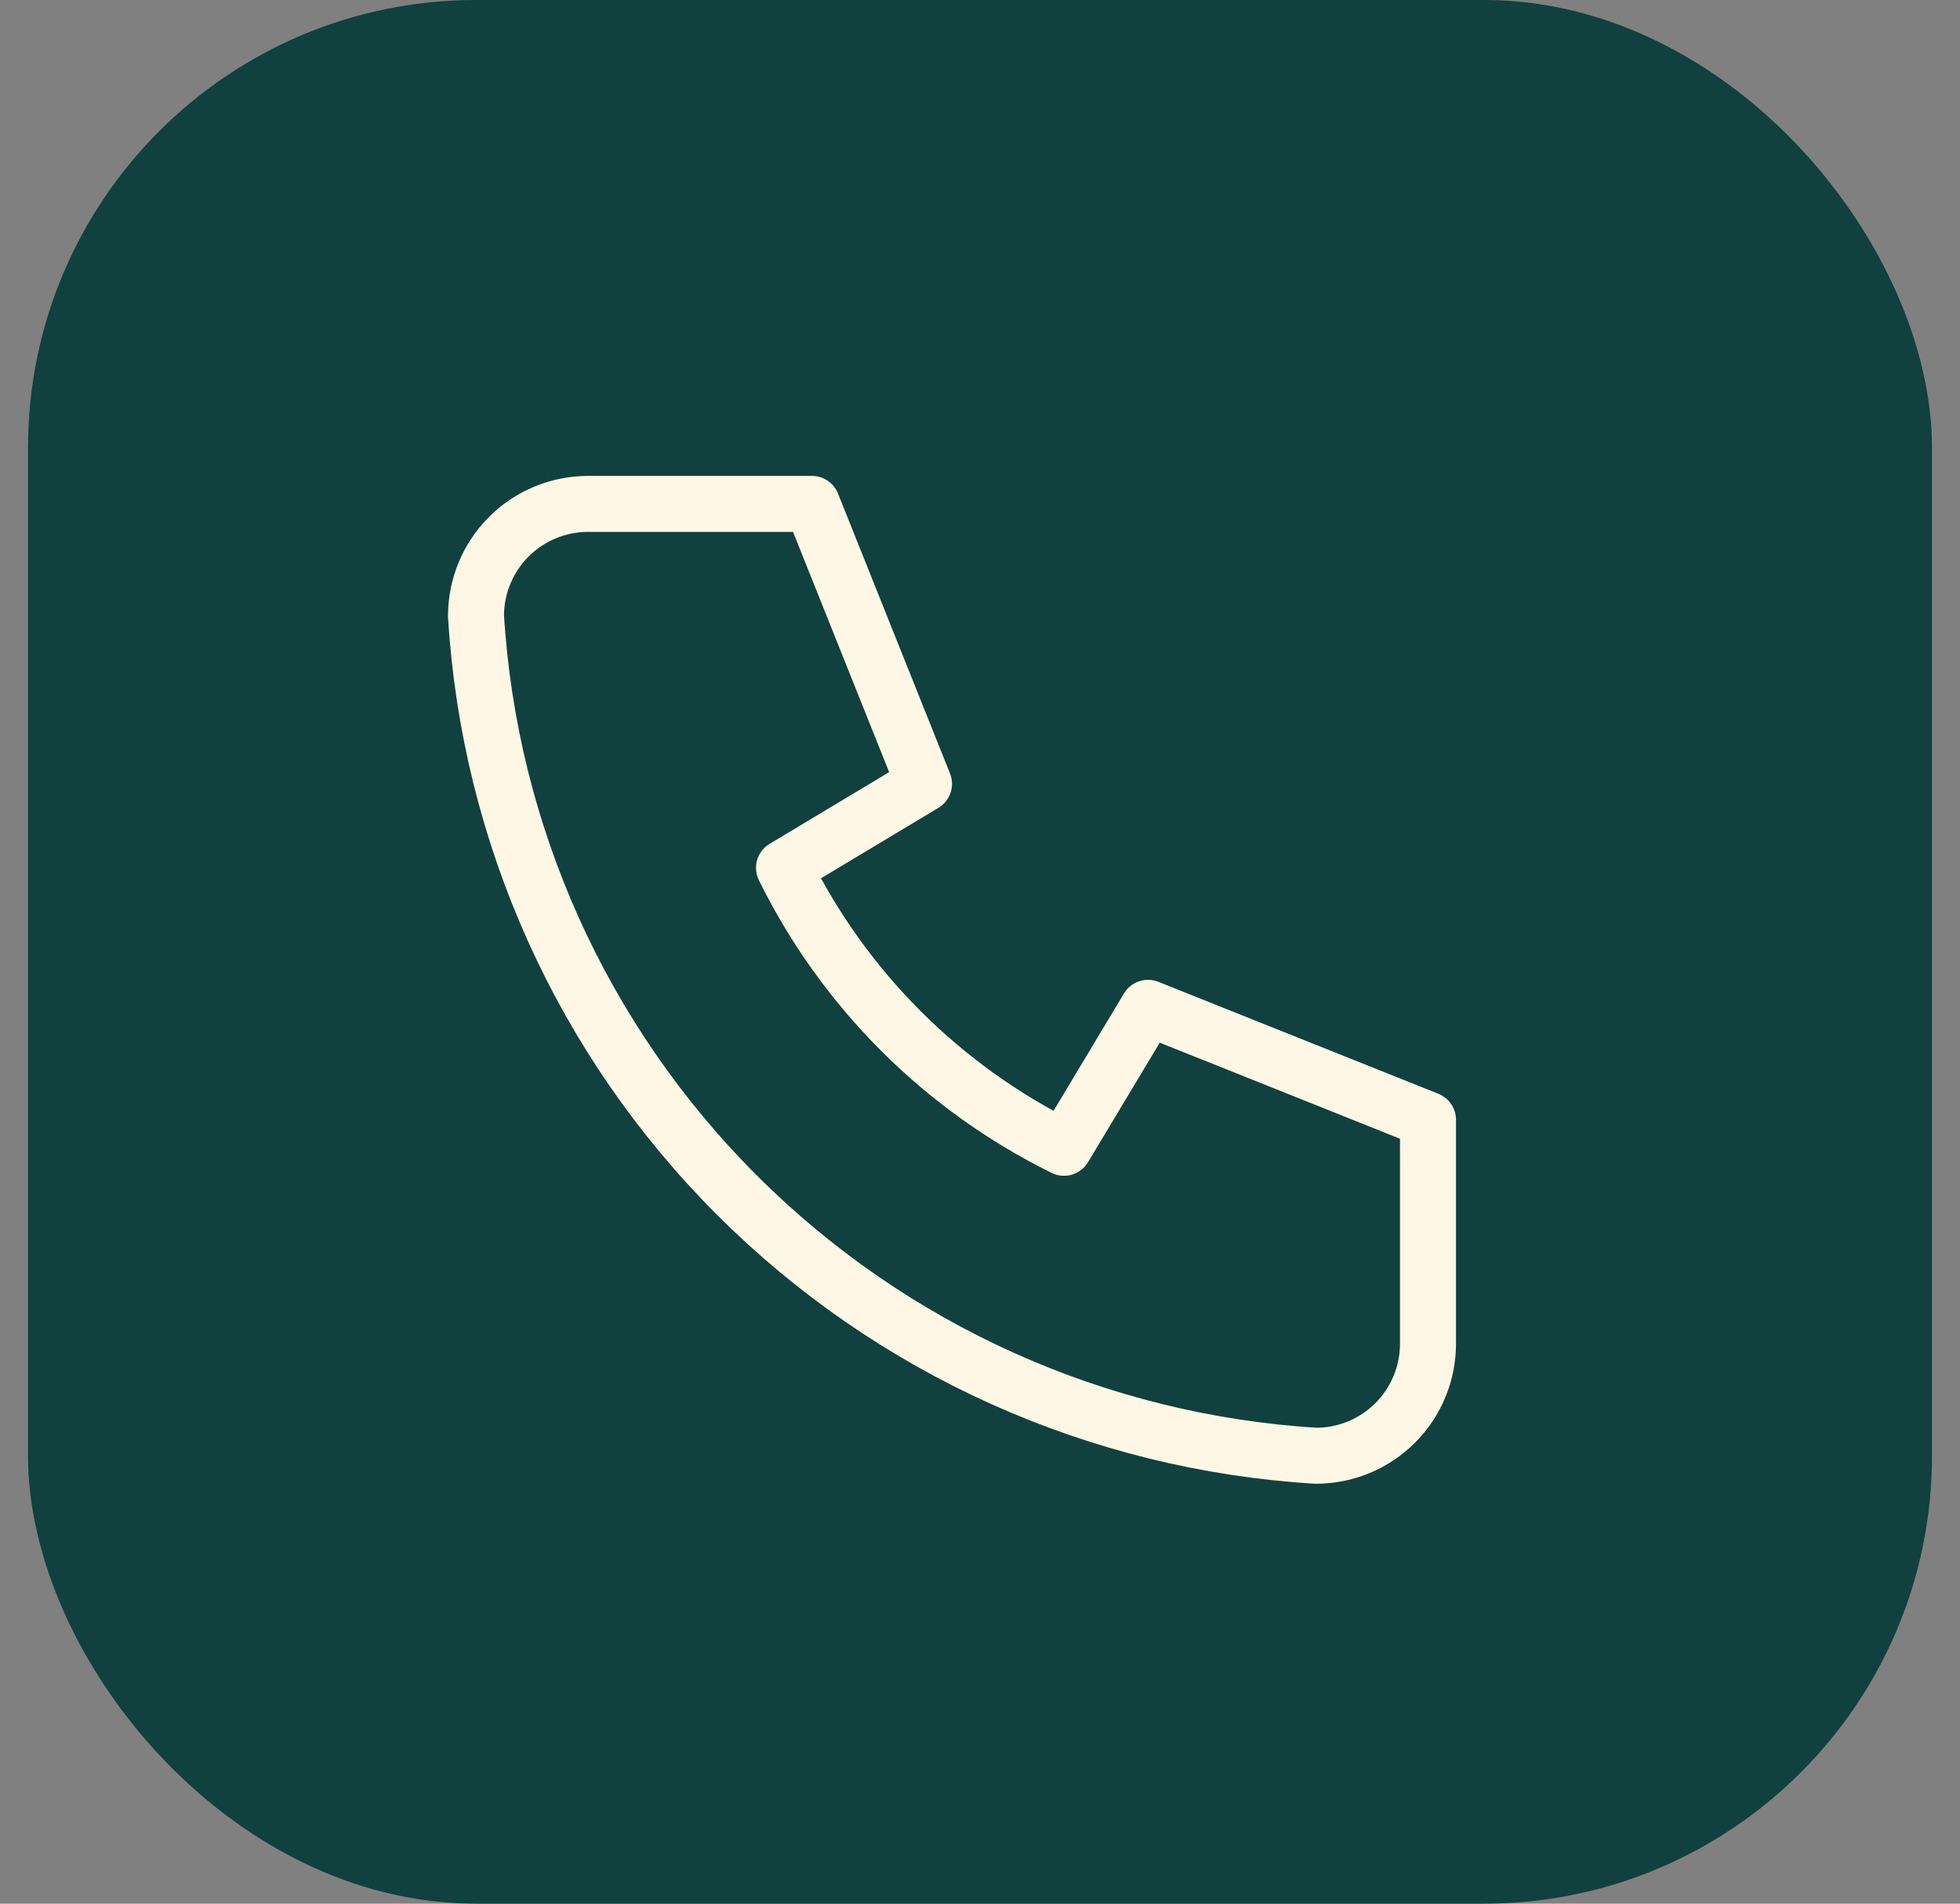
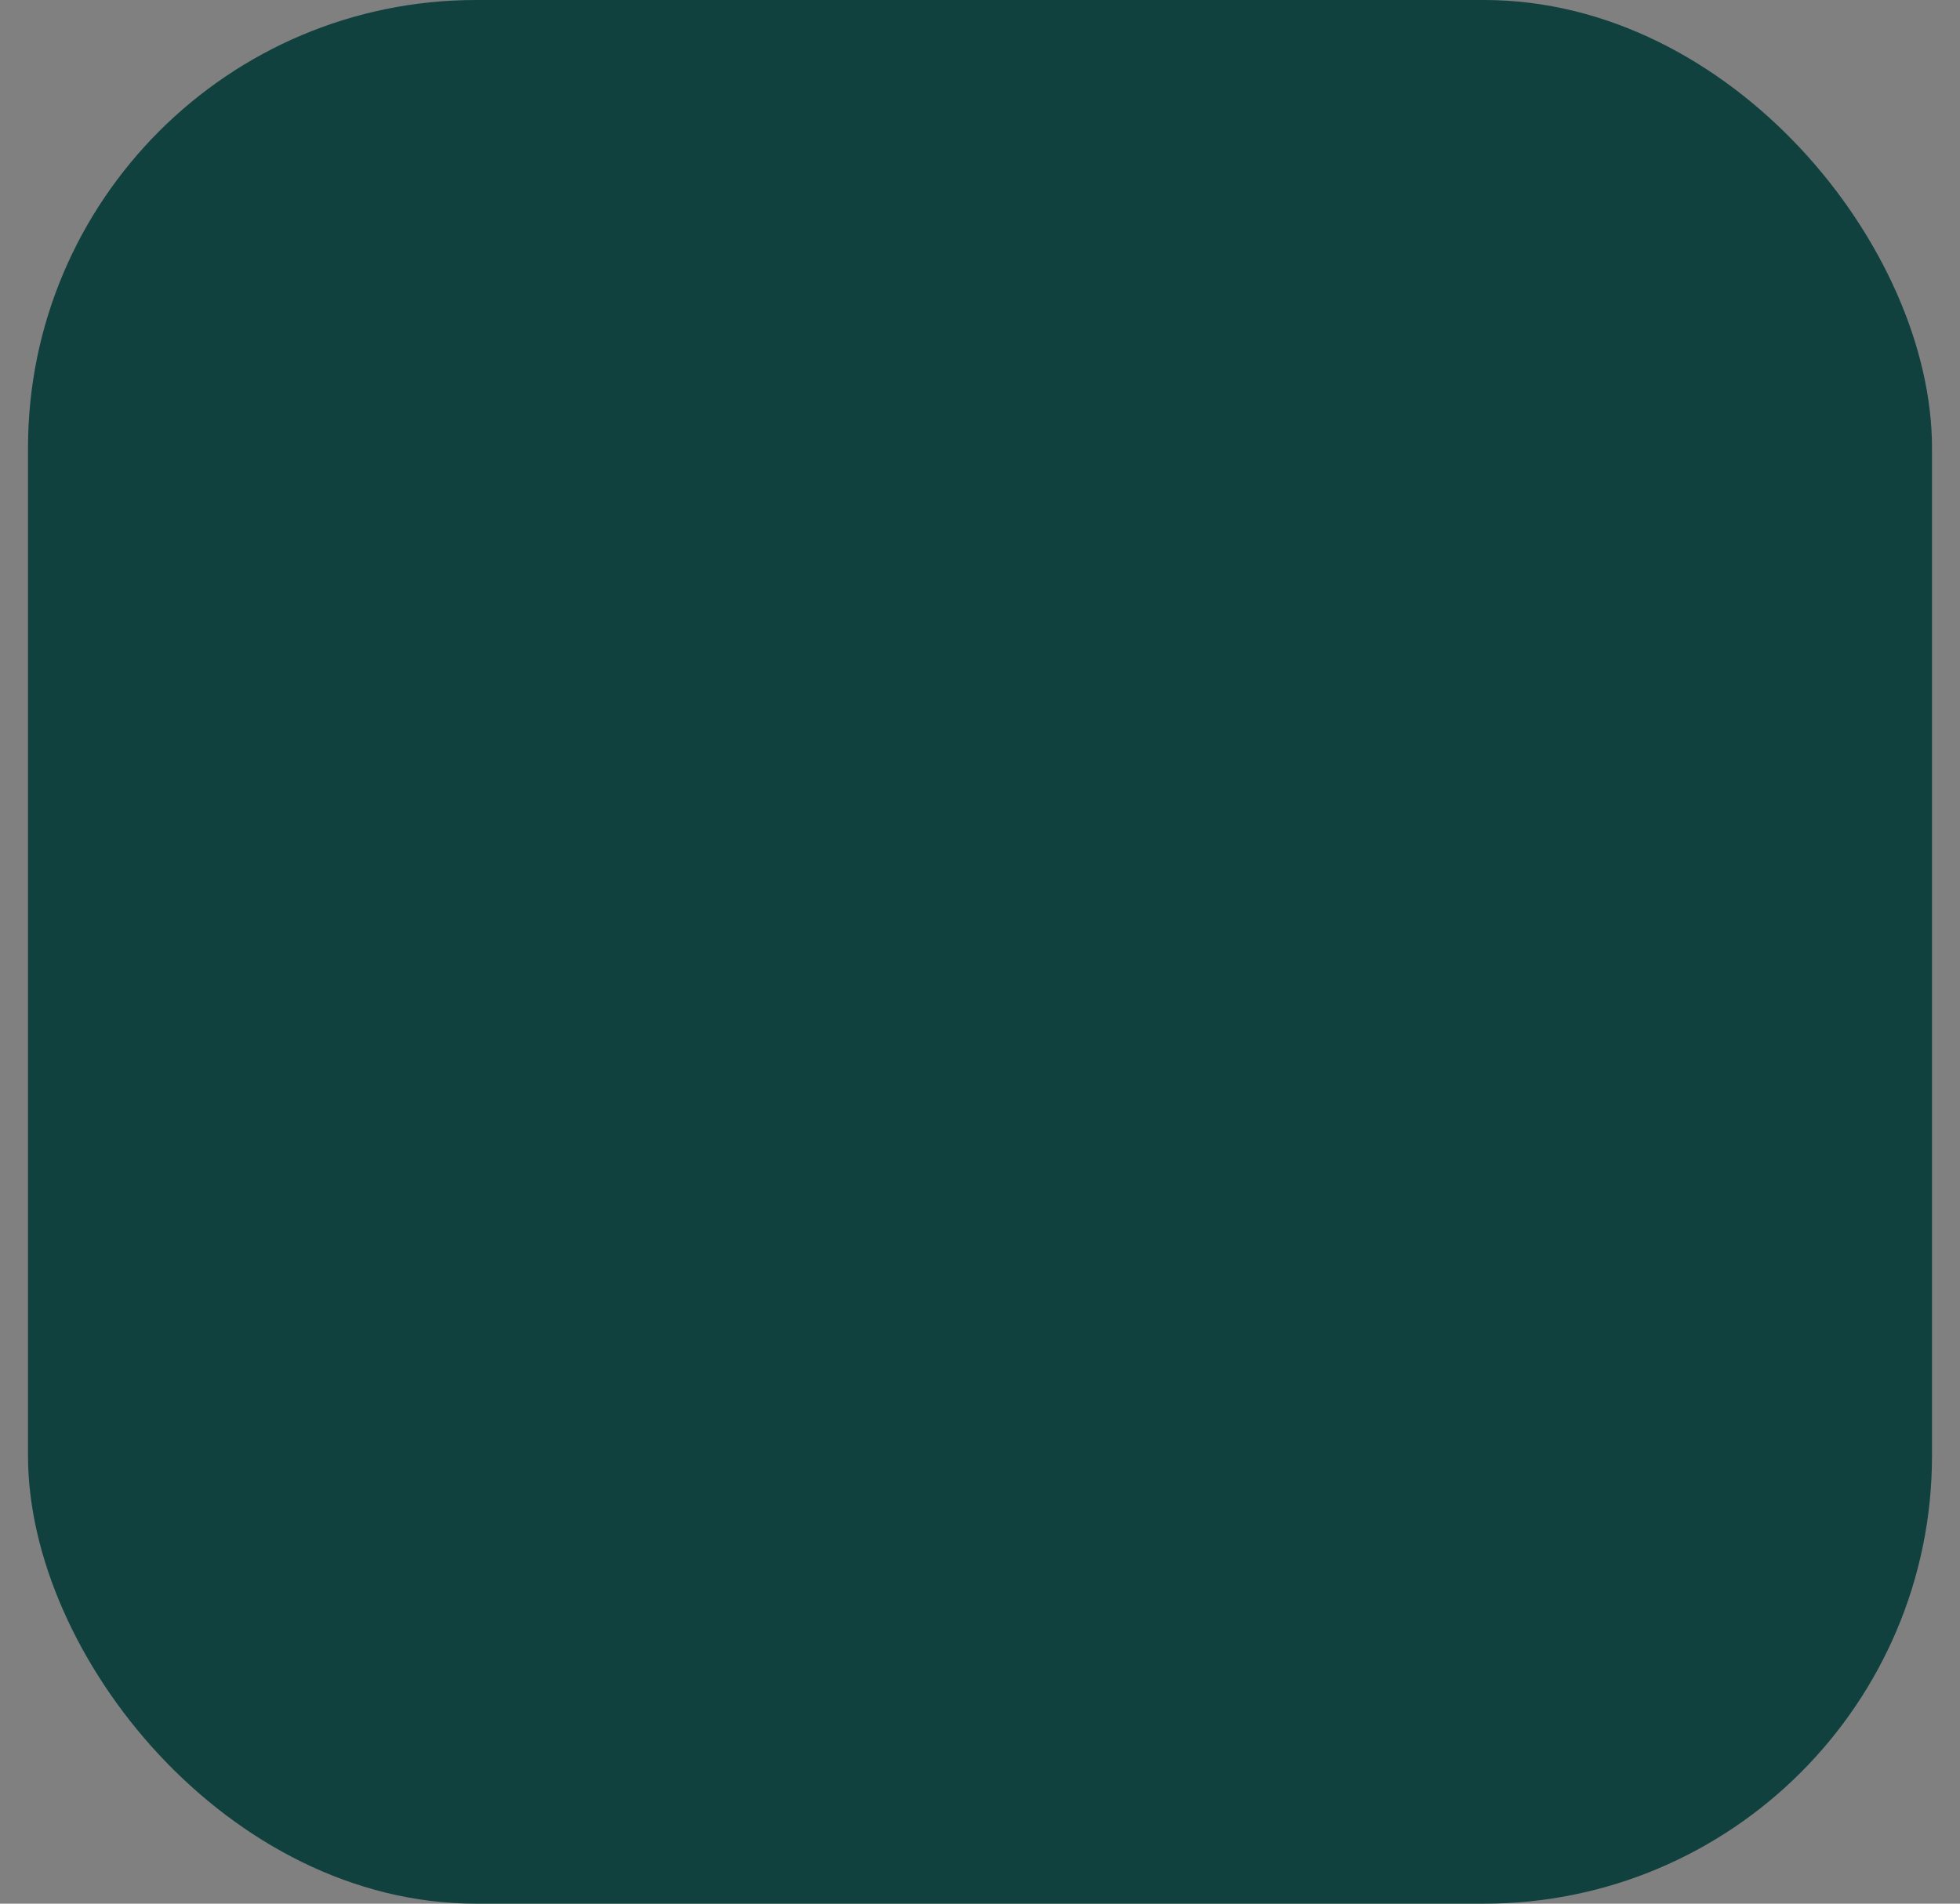
<svg xmlns="http://www.w3.org/2000/svg" width="35" height="34" viewBox="0 0 35 34" fill="none">
  <rect x="0" y="0" width="35" height="34" fill="#808080" stroke="none" />
  <g clip-path="url(#clip0_120_3018)">
    <rect x="0.5" width="34" height="34" rx="8" fill="#10413E" />
    <g clip-path="url(#clip1_120_3018)">
-       <path d="M10.5 9H14.5L16.5 14L14 15.5C15.071 17.672 16.828 19.429 19 20.5L20.5 18L25.5 20V24C25.5 24.53 25.289 25.039 24.914 25.414C24.539 25.789 24.03 26 23.5 26C19.599 25.763 15.92 24.107 13.157 21.343C10.393 18.58 8.737 14.901 8.5 11C8.5 10.47 8.711 9.961 9.086 9.586C9.461 9.211 9.97 9 10.5 9Z" stroke="#FEF7E5" stroke-linecap="round" stroke-linejoin="round" />
+       <path d="M10.5 9H14.5L16.5 14L14 15.5C15.071 17.672 16.828 19.429 19 20.5L20.5 18L25.5 20V24C25.5 24.53 25.289 25.039 24.914 25.414C19.599 25.763 15.92 24.107 13.157 21.343C10.393 18.58 8.737 14.901 8.5 11C8.5 10.47 8.711 9.961 9.086 9.586C9.461 9.211 9.97 9 10.5 9Z" stroke="#FEF7E5" stroke-linecap="round" stroke-linejoin="round" />
    </g>
  </g>
  <defs>
    <clipPath id="clip0_120_3018">
      <rect width="34" height="34" fill="white" transform="translate(0.5)" />
    </clipPath>
    <clipPath id="clip1_120_3018">
-       <rect width="24" height="24" fill="white" transform="translate(5.5 5)" />
-     </clipPath>
+       </clipPath>
  </defs>
</svg>